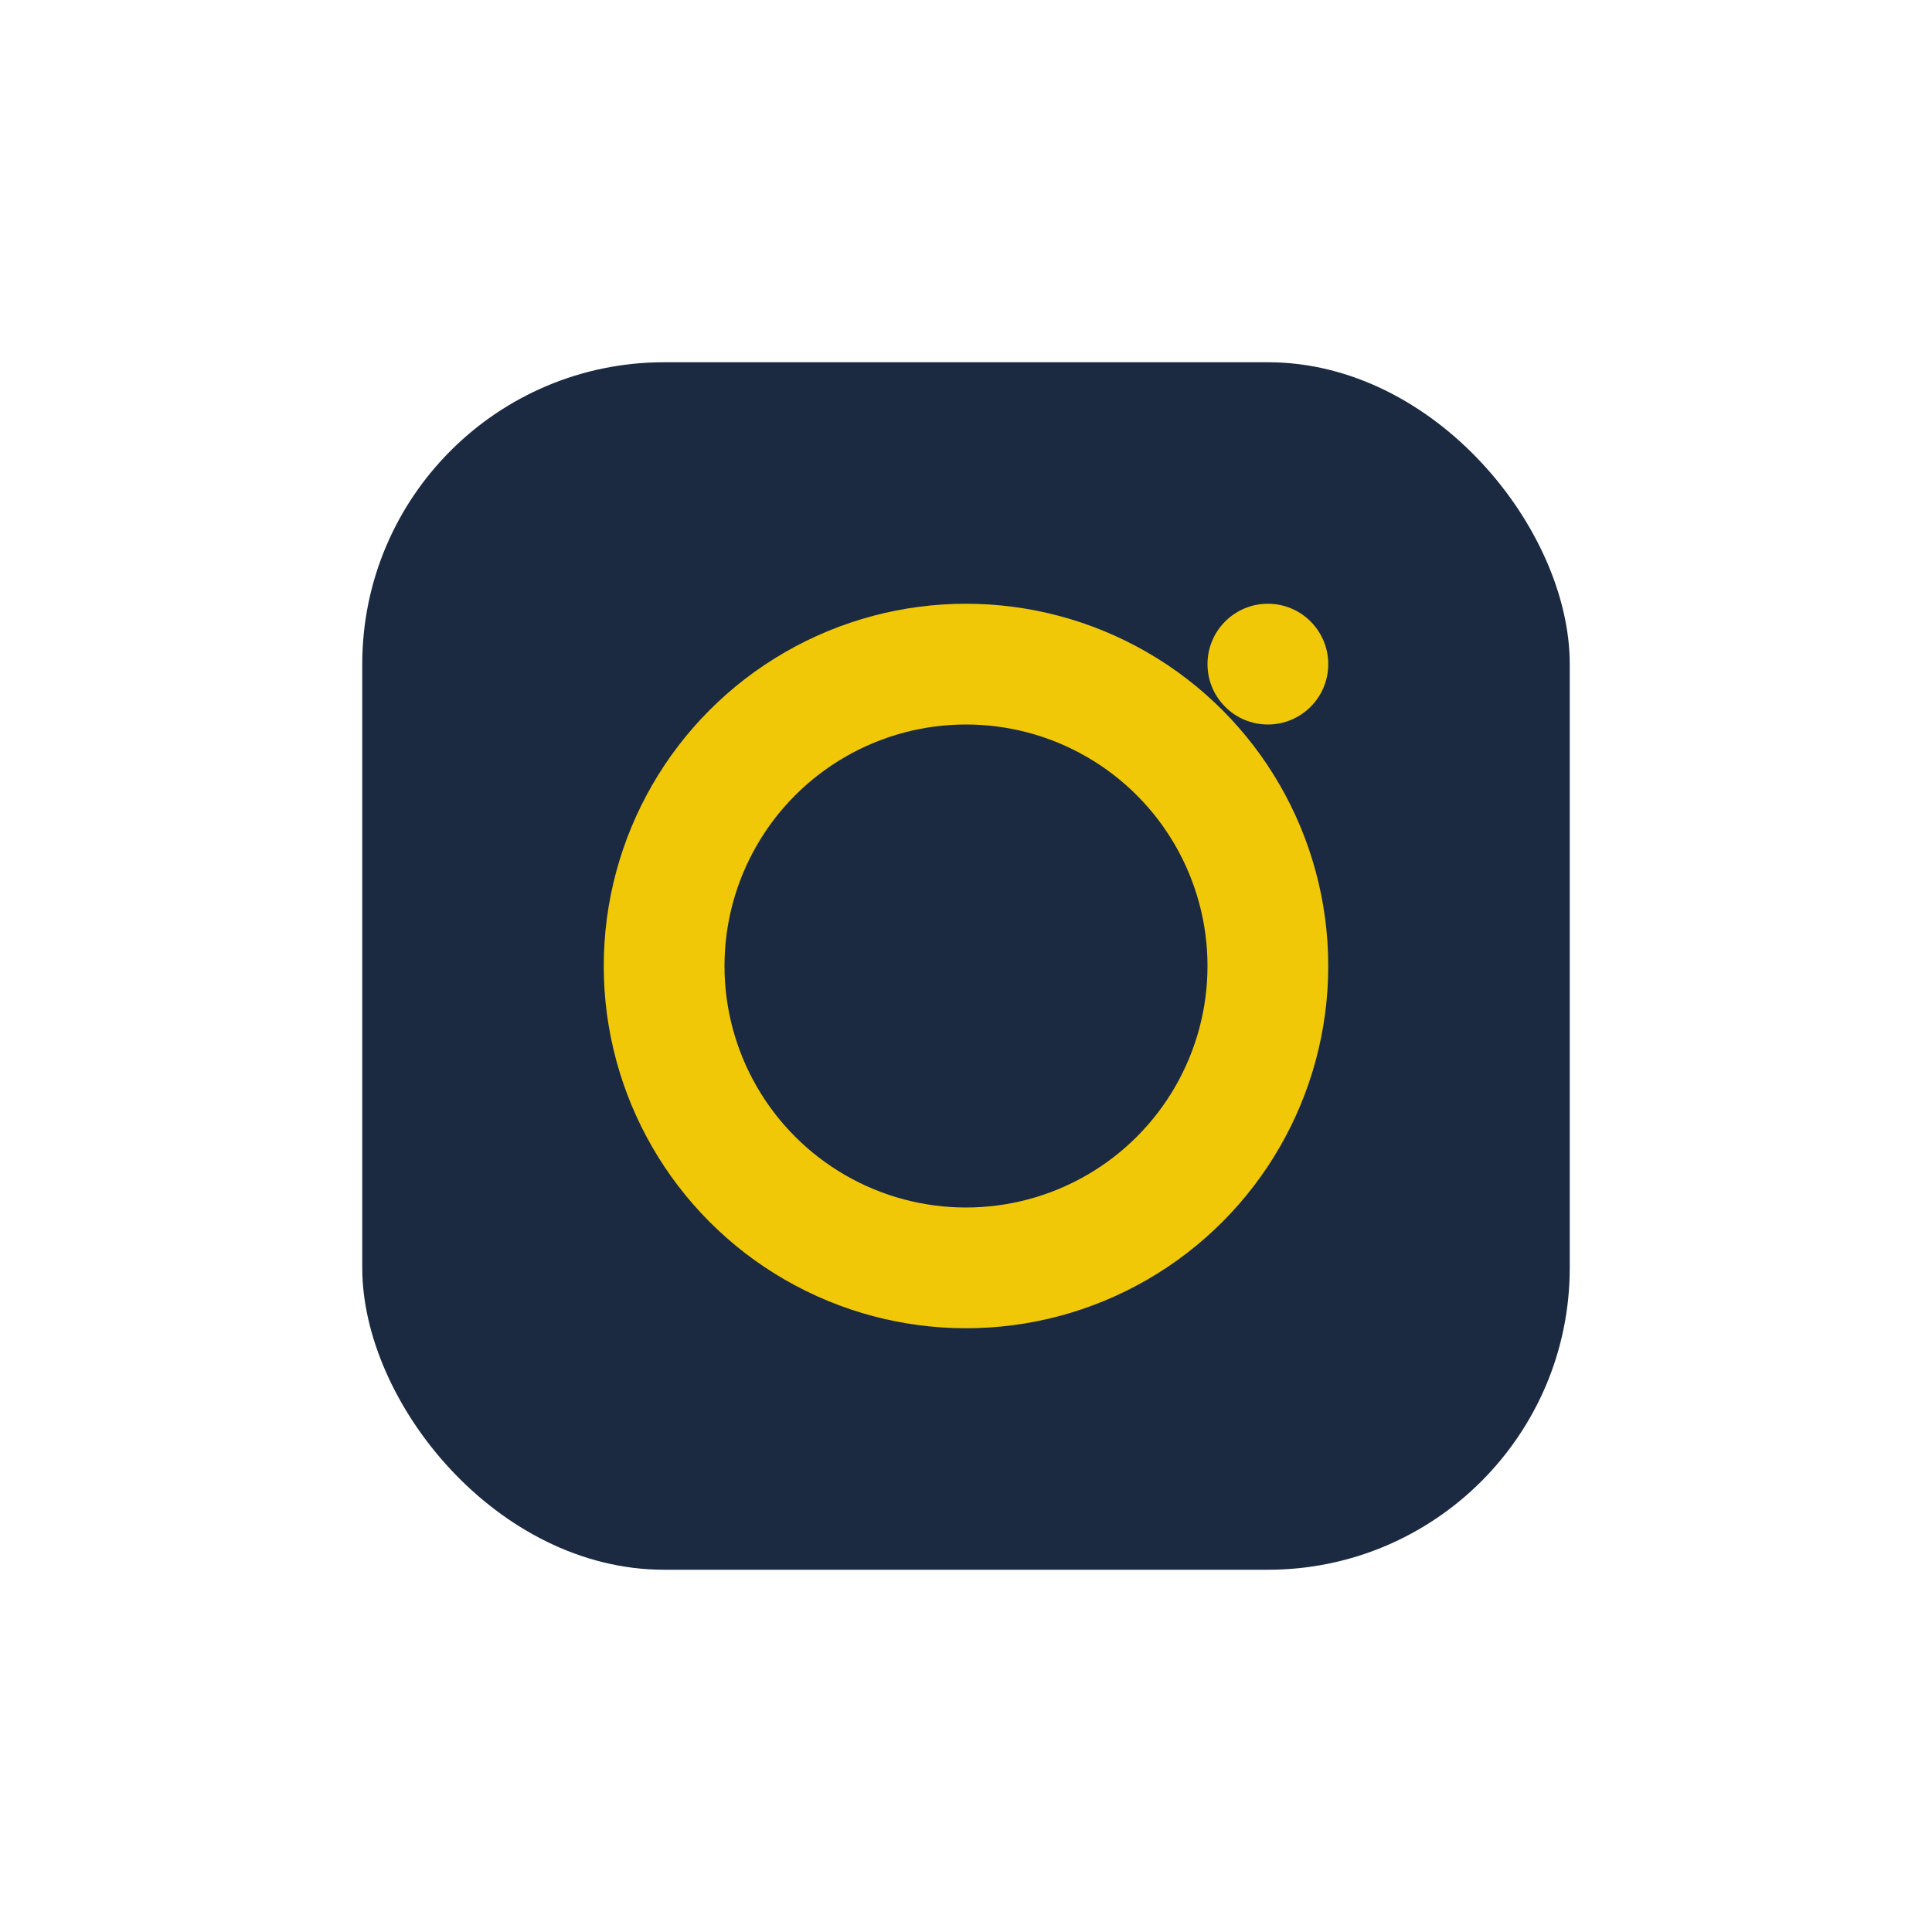
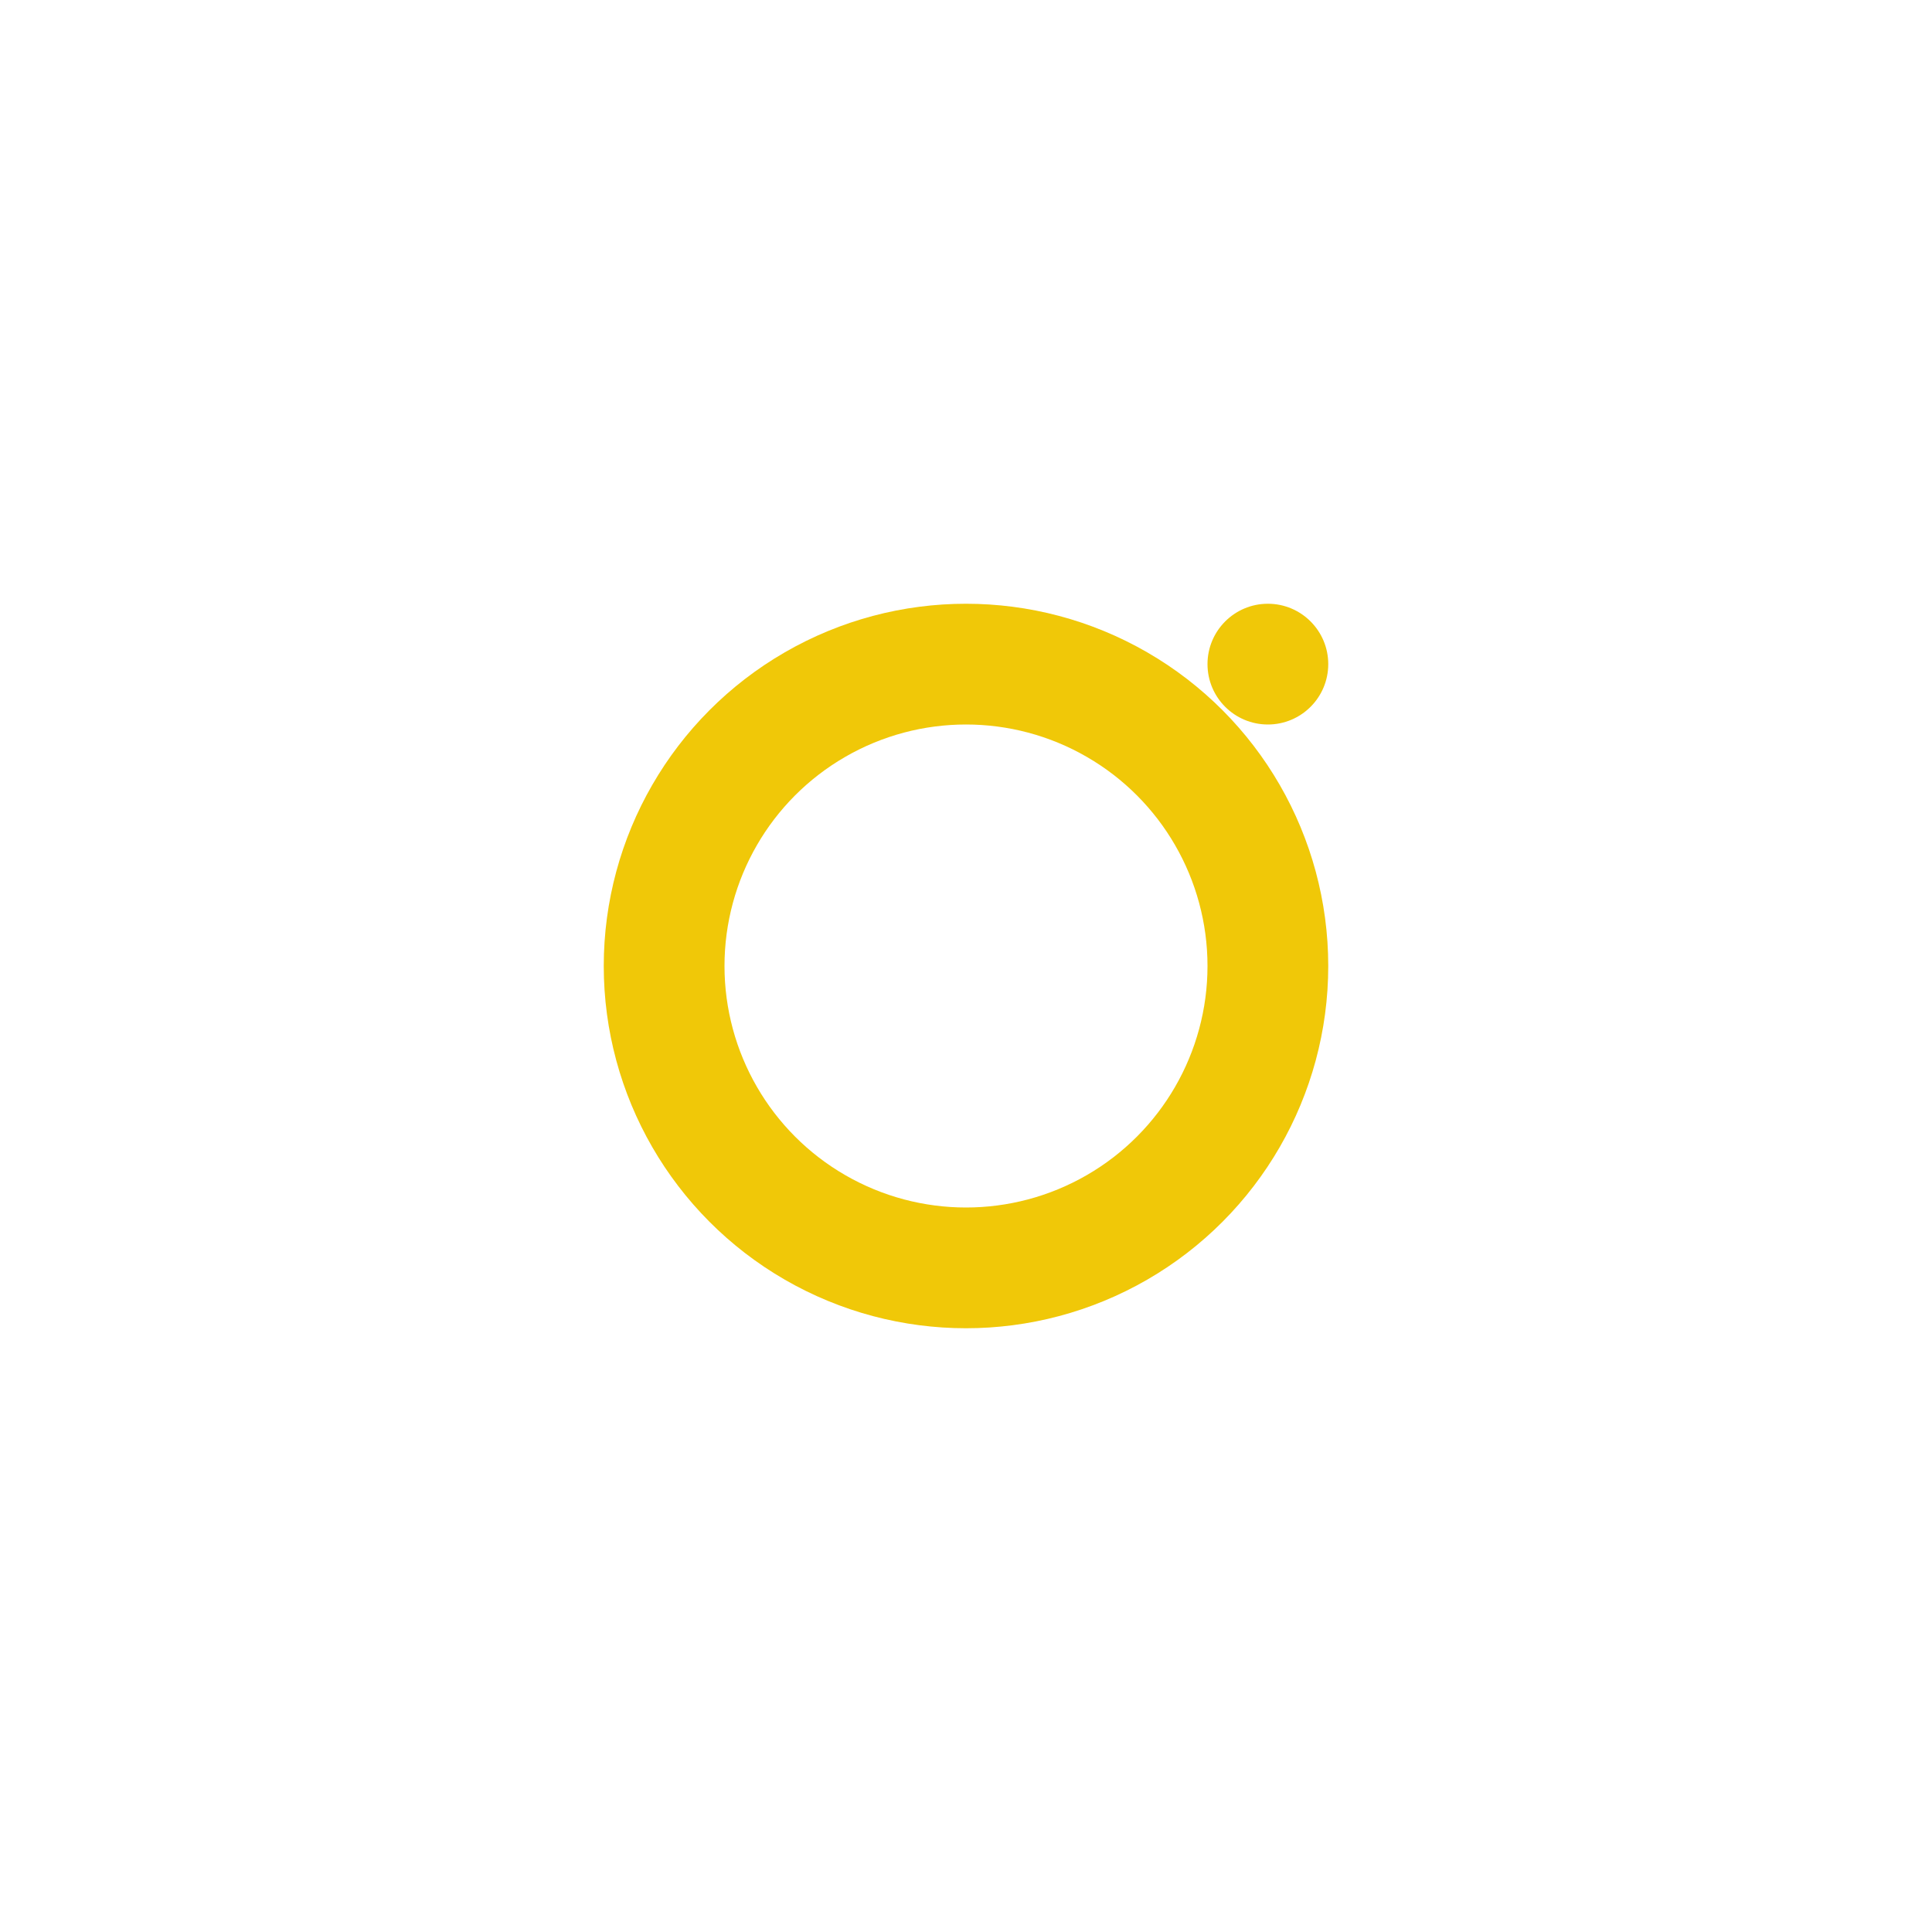
<svg xmlns="http://www.w3.org/2000/svg" width="32" height="32" viewBox="0 0 32 32">
-   <rect x="6" y="6" width="20" height="20" rx="5" fill="#1B2A41" />
  <circle cx="16" cy="16" r="5" fill="none" stroke="#F0C808" stroke-width="2" />
  <circle cx="21" cy="11" r="1" fill="#F0C808" />
</svg>